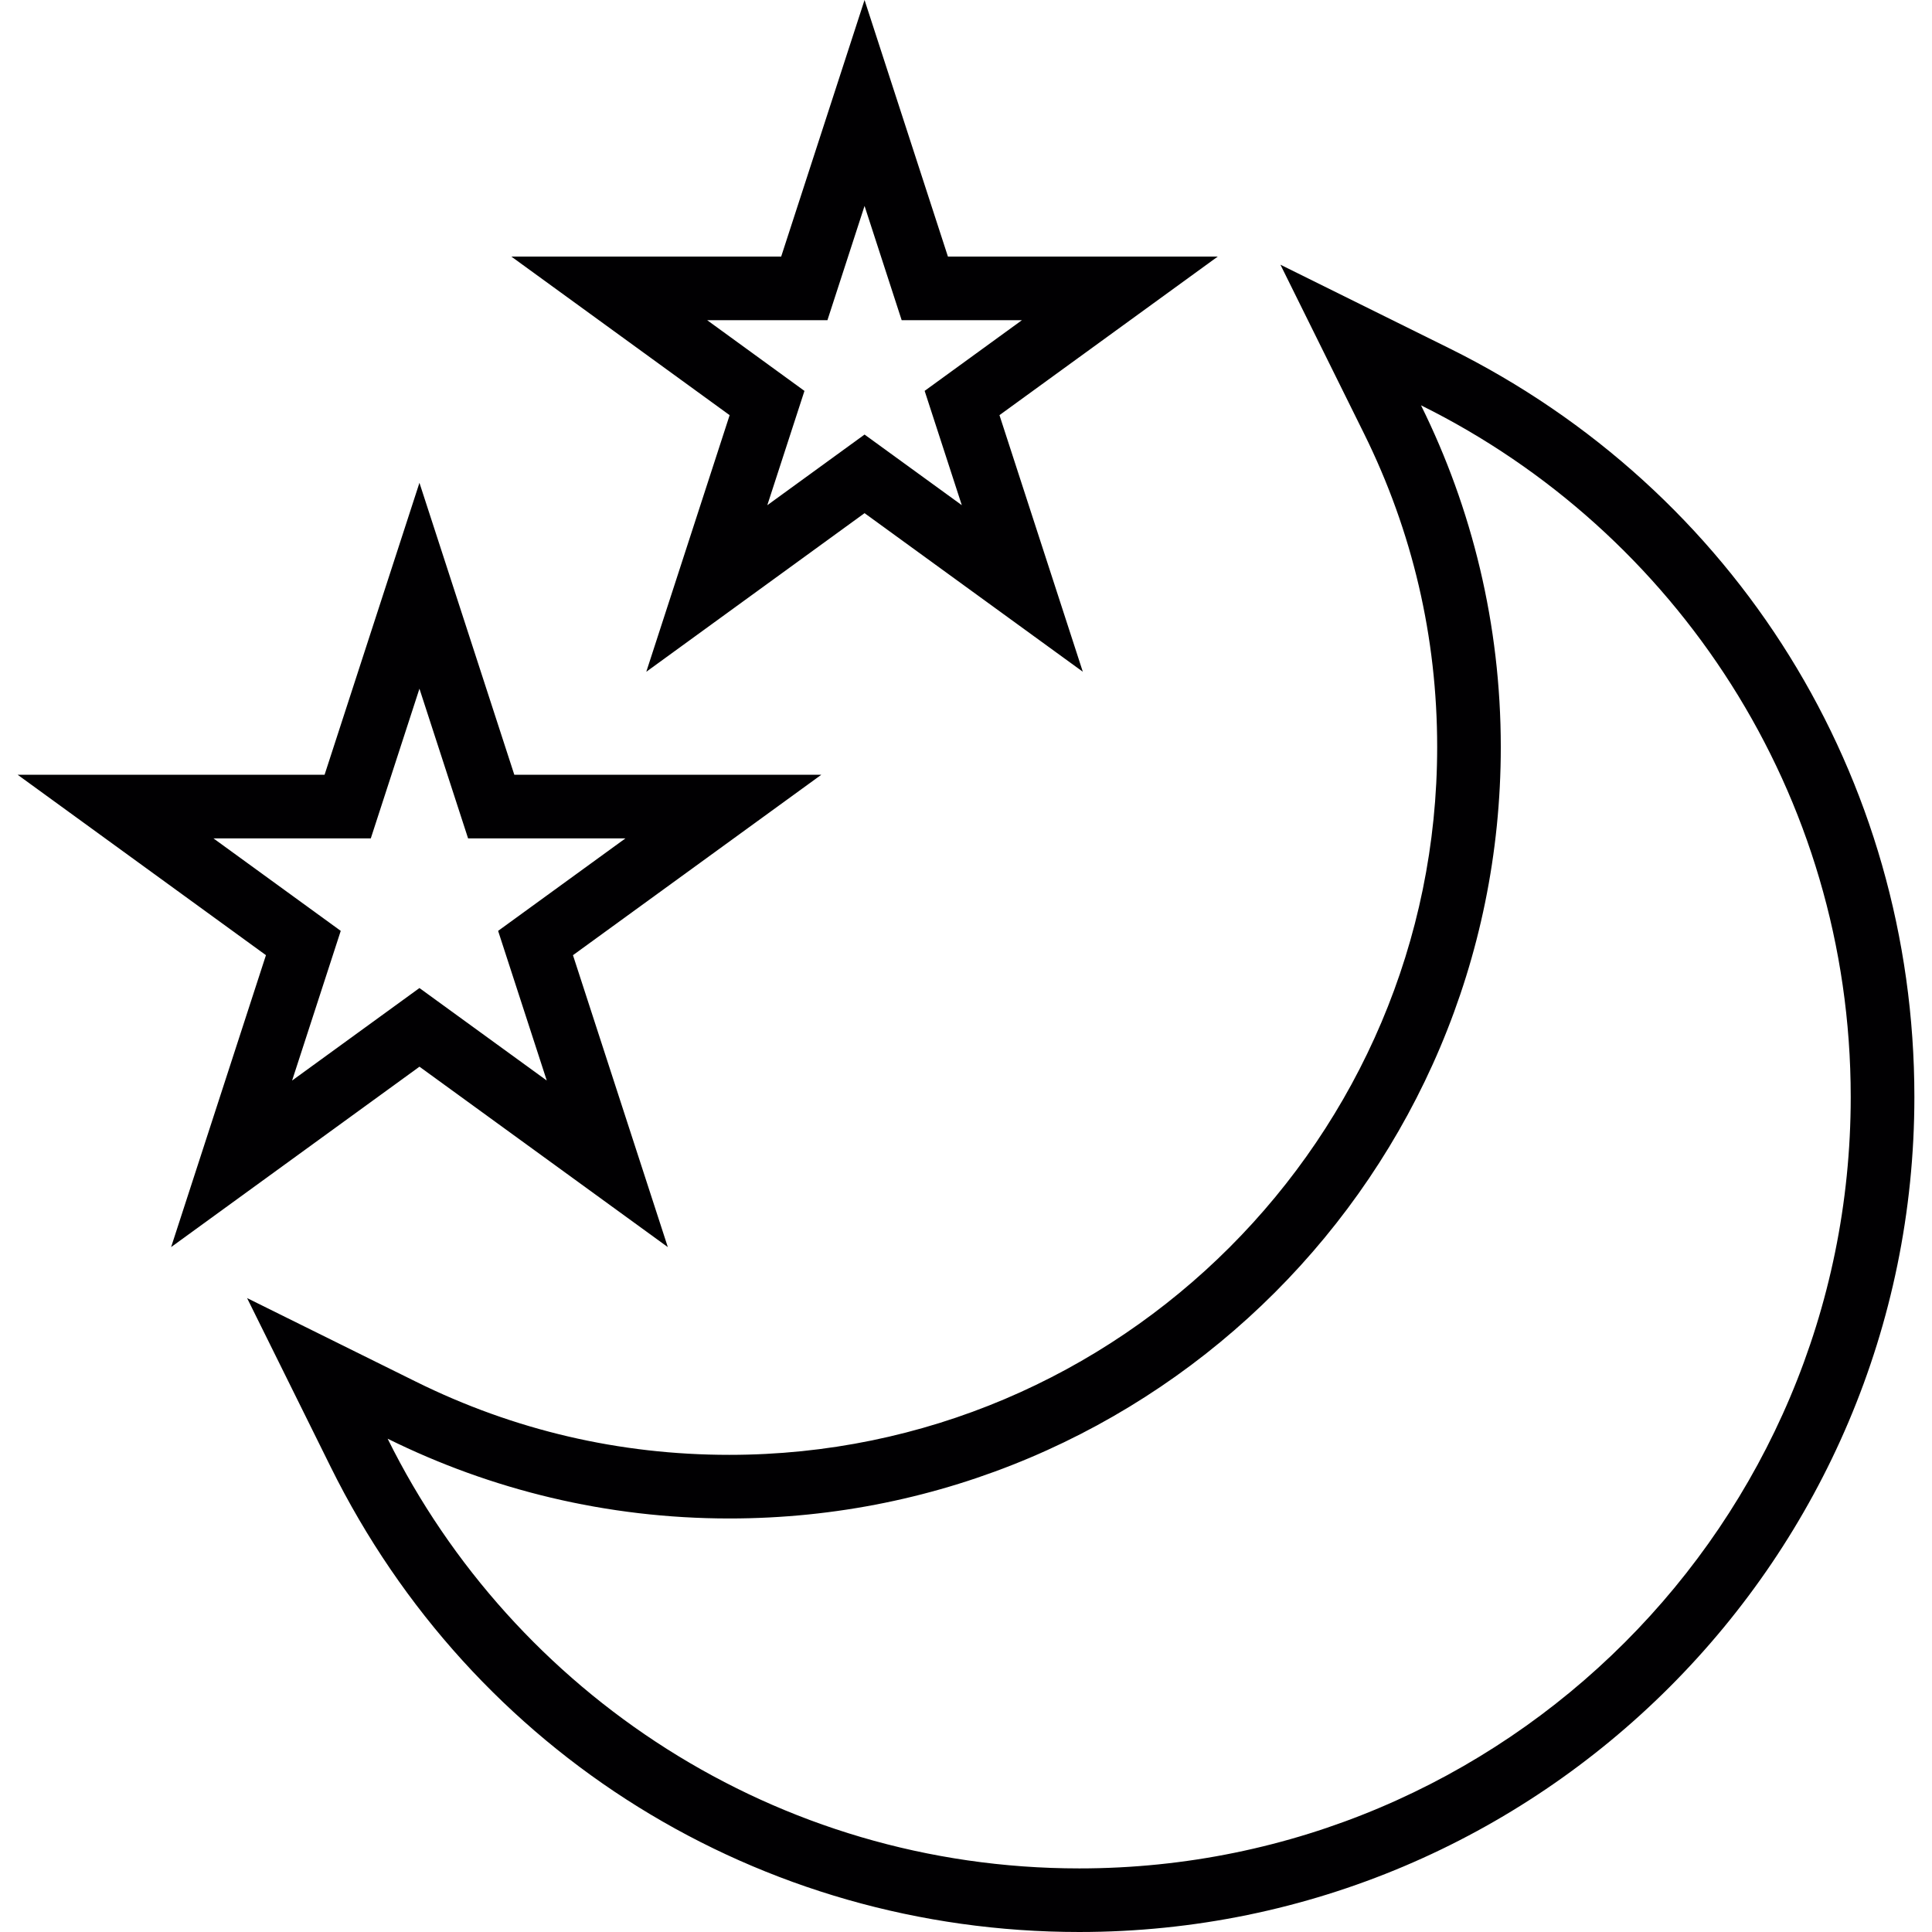
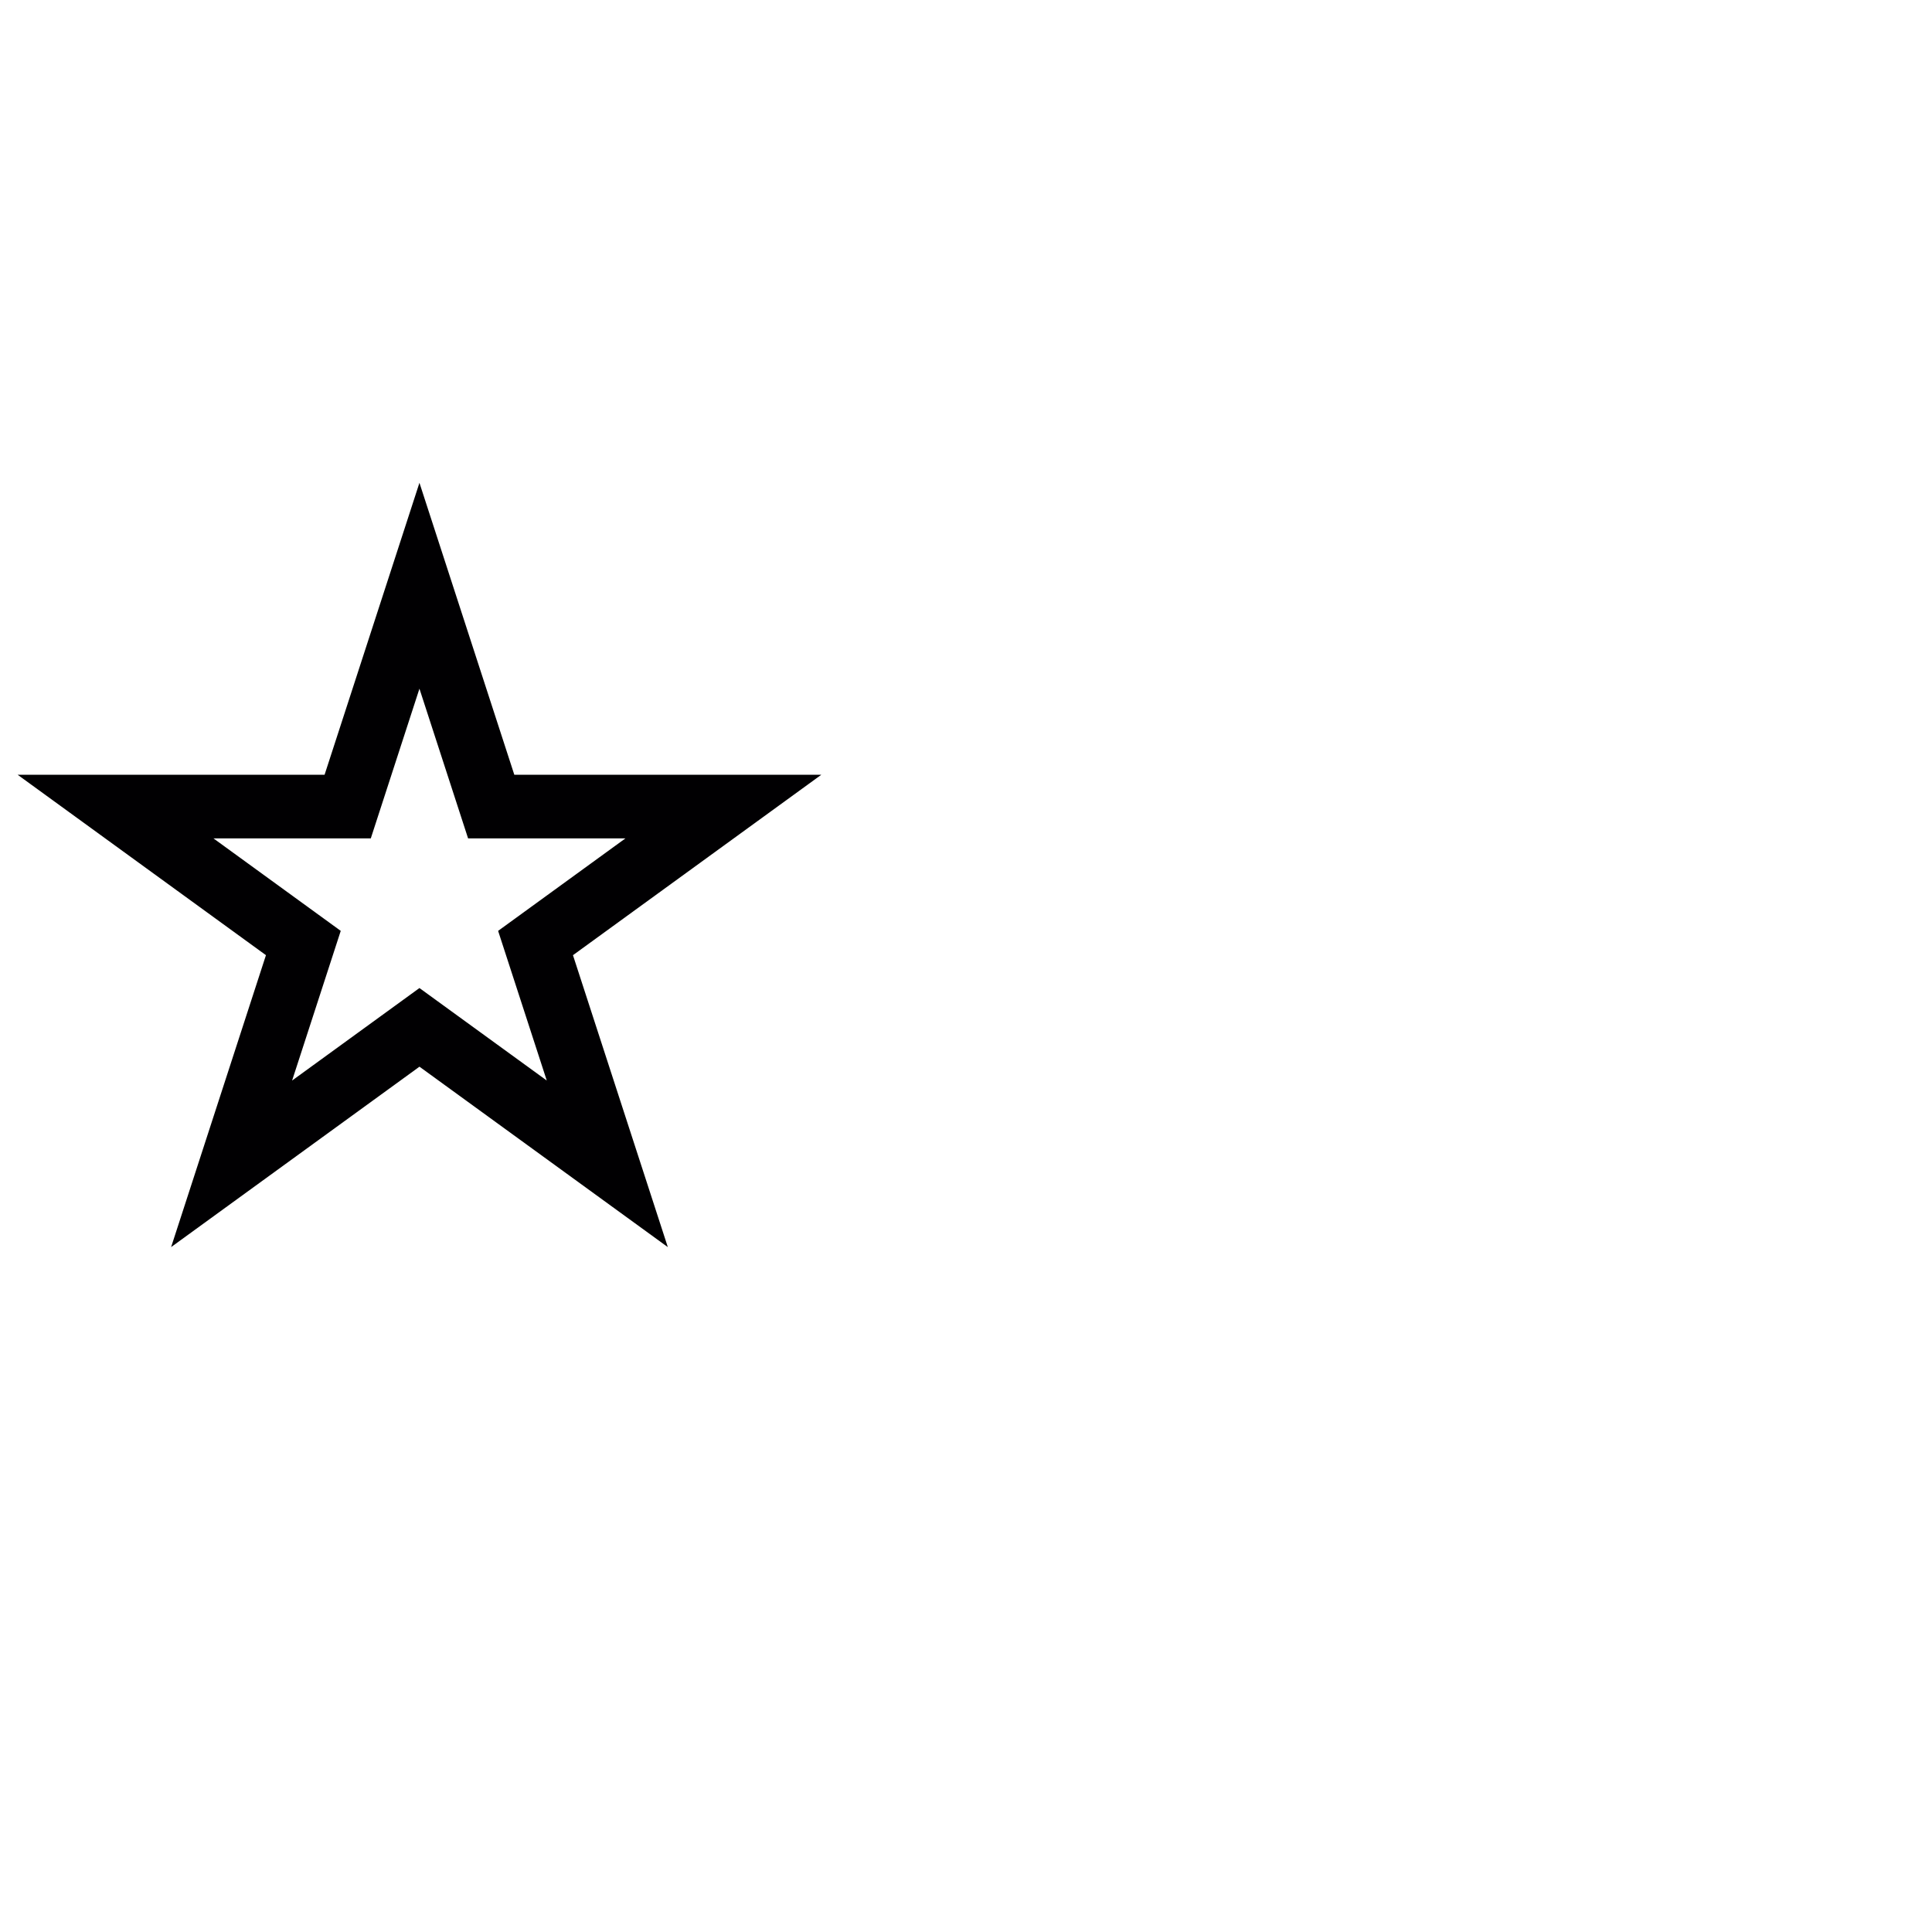
<svg xmlns="http://www.w3.org/2000/svg" height="800px" width="800px" version="1.1" id="Capa_1" viewBox="0 0 493.665 493.665" xml:space="preserve">
  <g>
    <g>
-       <path style="fill:#010002;" d="M186.364,371.744c-28.084,0-55.039-6.292-80.099-18.704l-43.13-21.354l21.354,43.13    c36.286,73.312,109.589,118.848,191.298,118.848c117.653,0,213.375-95.722,213.375-213.375    c0-81.708-45.536-155.012-118.848-191.298l-43.138-21.354l21.354,43.138c12.404,25.069,18.696,52.015,18.696,80.107    C367.225,290.605,286.093,371.744,186.364,371.744z M383.482,190.883c0-31.36-7.356-60.989-20.386-87.317    c65.053,32.205,109.801,99.226,109.801,176.731c0,108.866-88.252,197.118-197.118,197.118    c-77.506,0-144.526-44.748-176.731-109.801c26.32,13.03,55.957,20.386,87.317,20.386    C295.23,388.001,383.482,299.749,383.482,190.883z" />
      <path style="fill:#010002;" d="M43.724,318.656l63.46-46.097l63.46,46.105l-24.239-74.596l63.46-46.105h-78.449l-24.239-74.596    l-24.239,74.596H4.503l63.452,46.105L43.724,318.656z M54.535,214.22h40.212l12.429-38.245l12.429,38.245h40.212l-32.539,23.638    l12.429,38.237l-32.531-23.63l-32.539,23.638l12.429-38.245L54.535,214.22z" />
-       <path style="fill:#010002;" d="M165.14,171.651l55.77-40.529l55.77,40.521l-21.297-65.565l55.77-40.513h-68.938L220.91,0    l-21.305,65.565h-68.938l55.77,40.521L165.14,171.651z M180.706,81.822h30.718l9.486-29.206l9.486,29.206h30.718l-24.849,18.054    l9.494,29.206l-24.849-18.045l-24.849,18.054l9.494-29.206L180.706,81.822z" />
    </g>
  </g>
</svg>